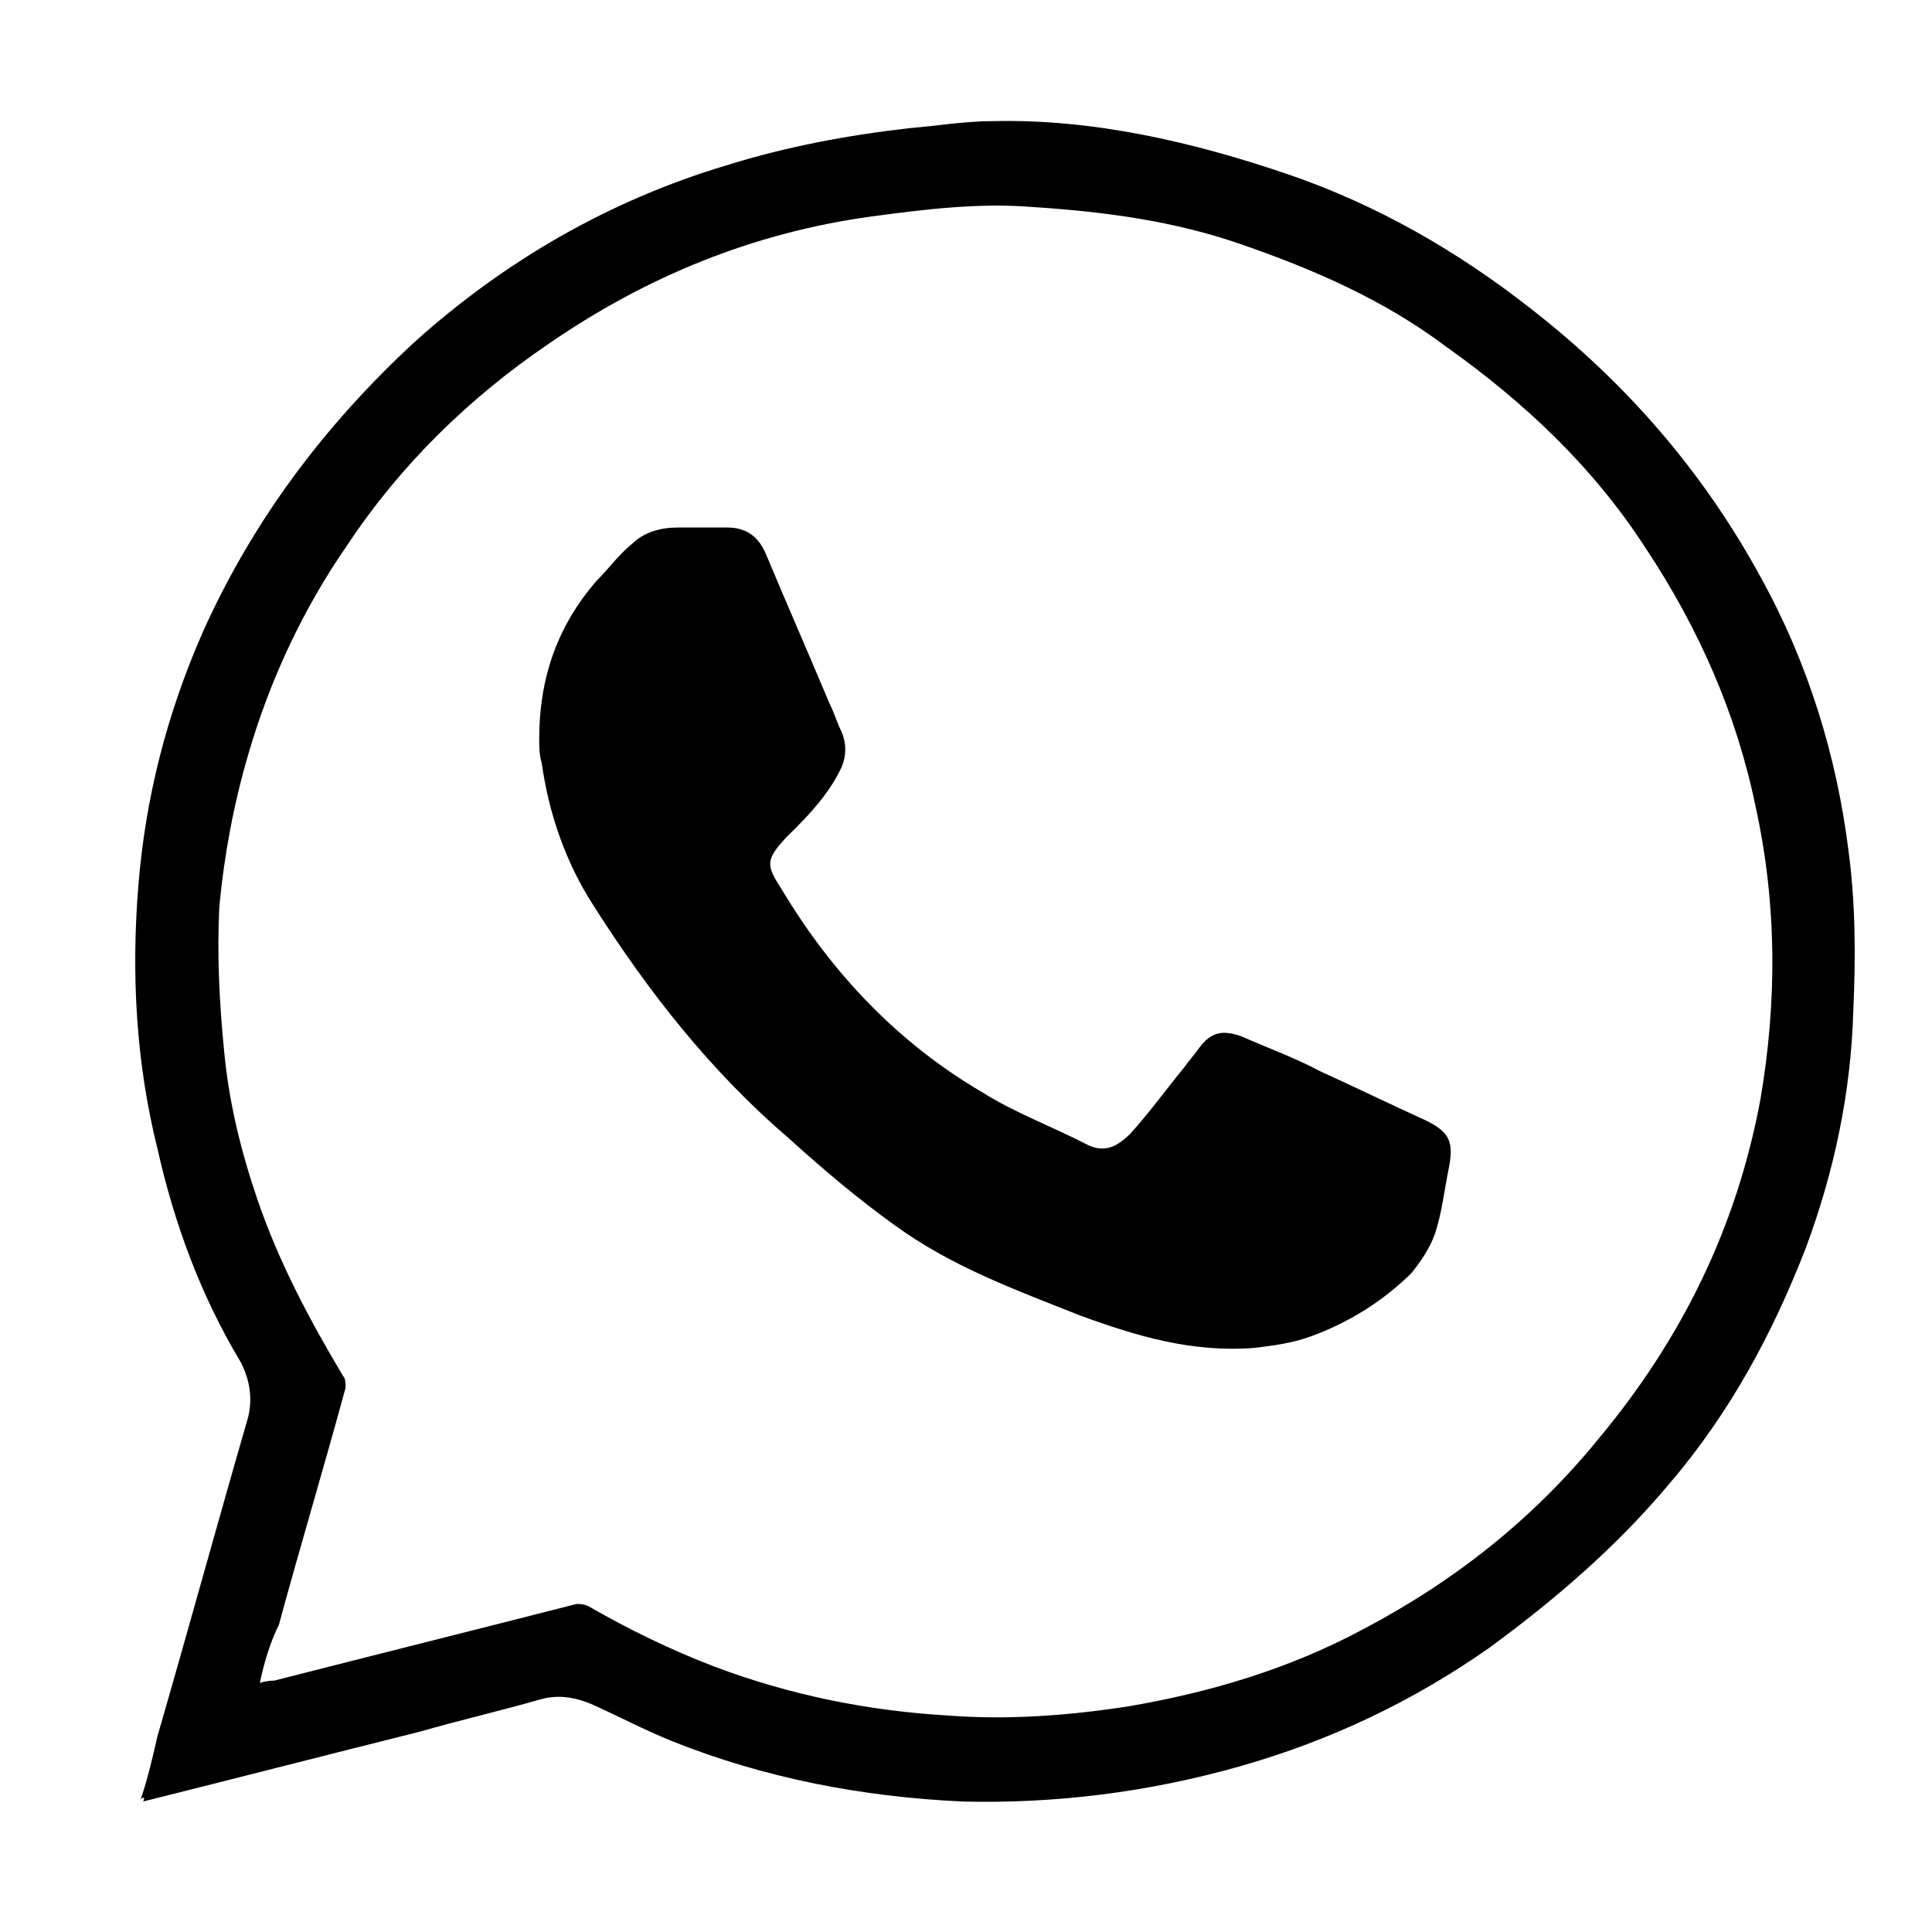
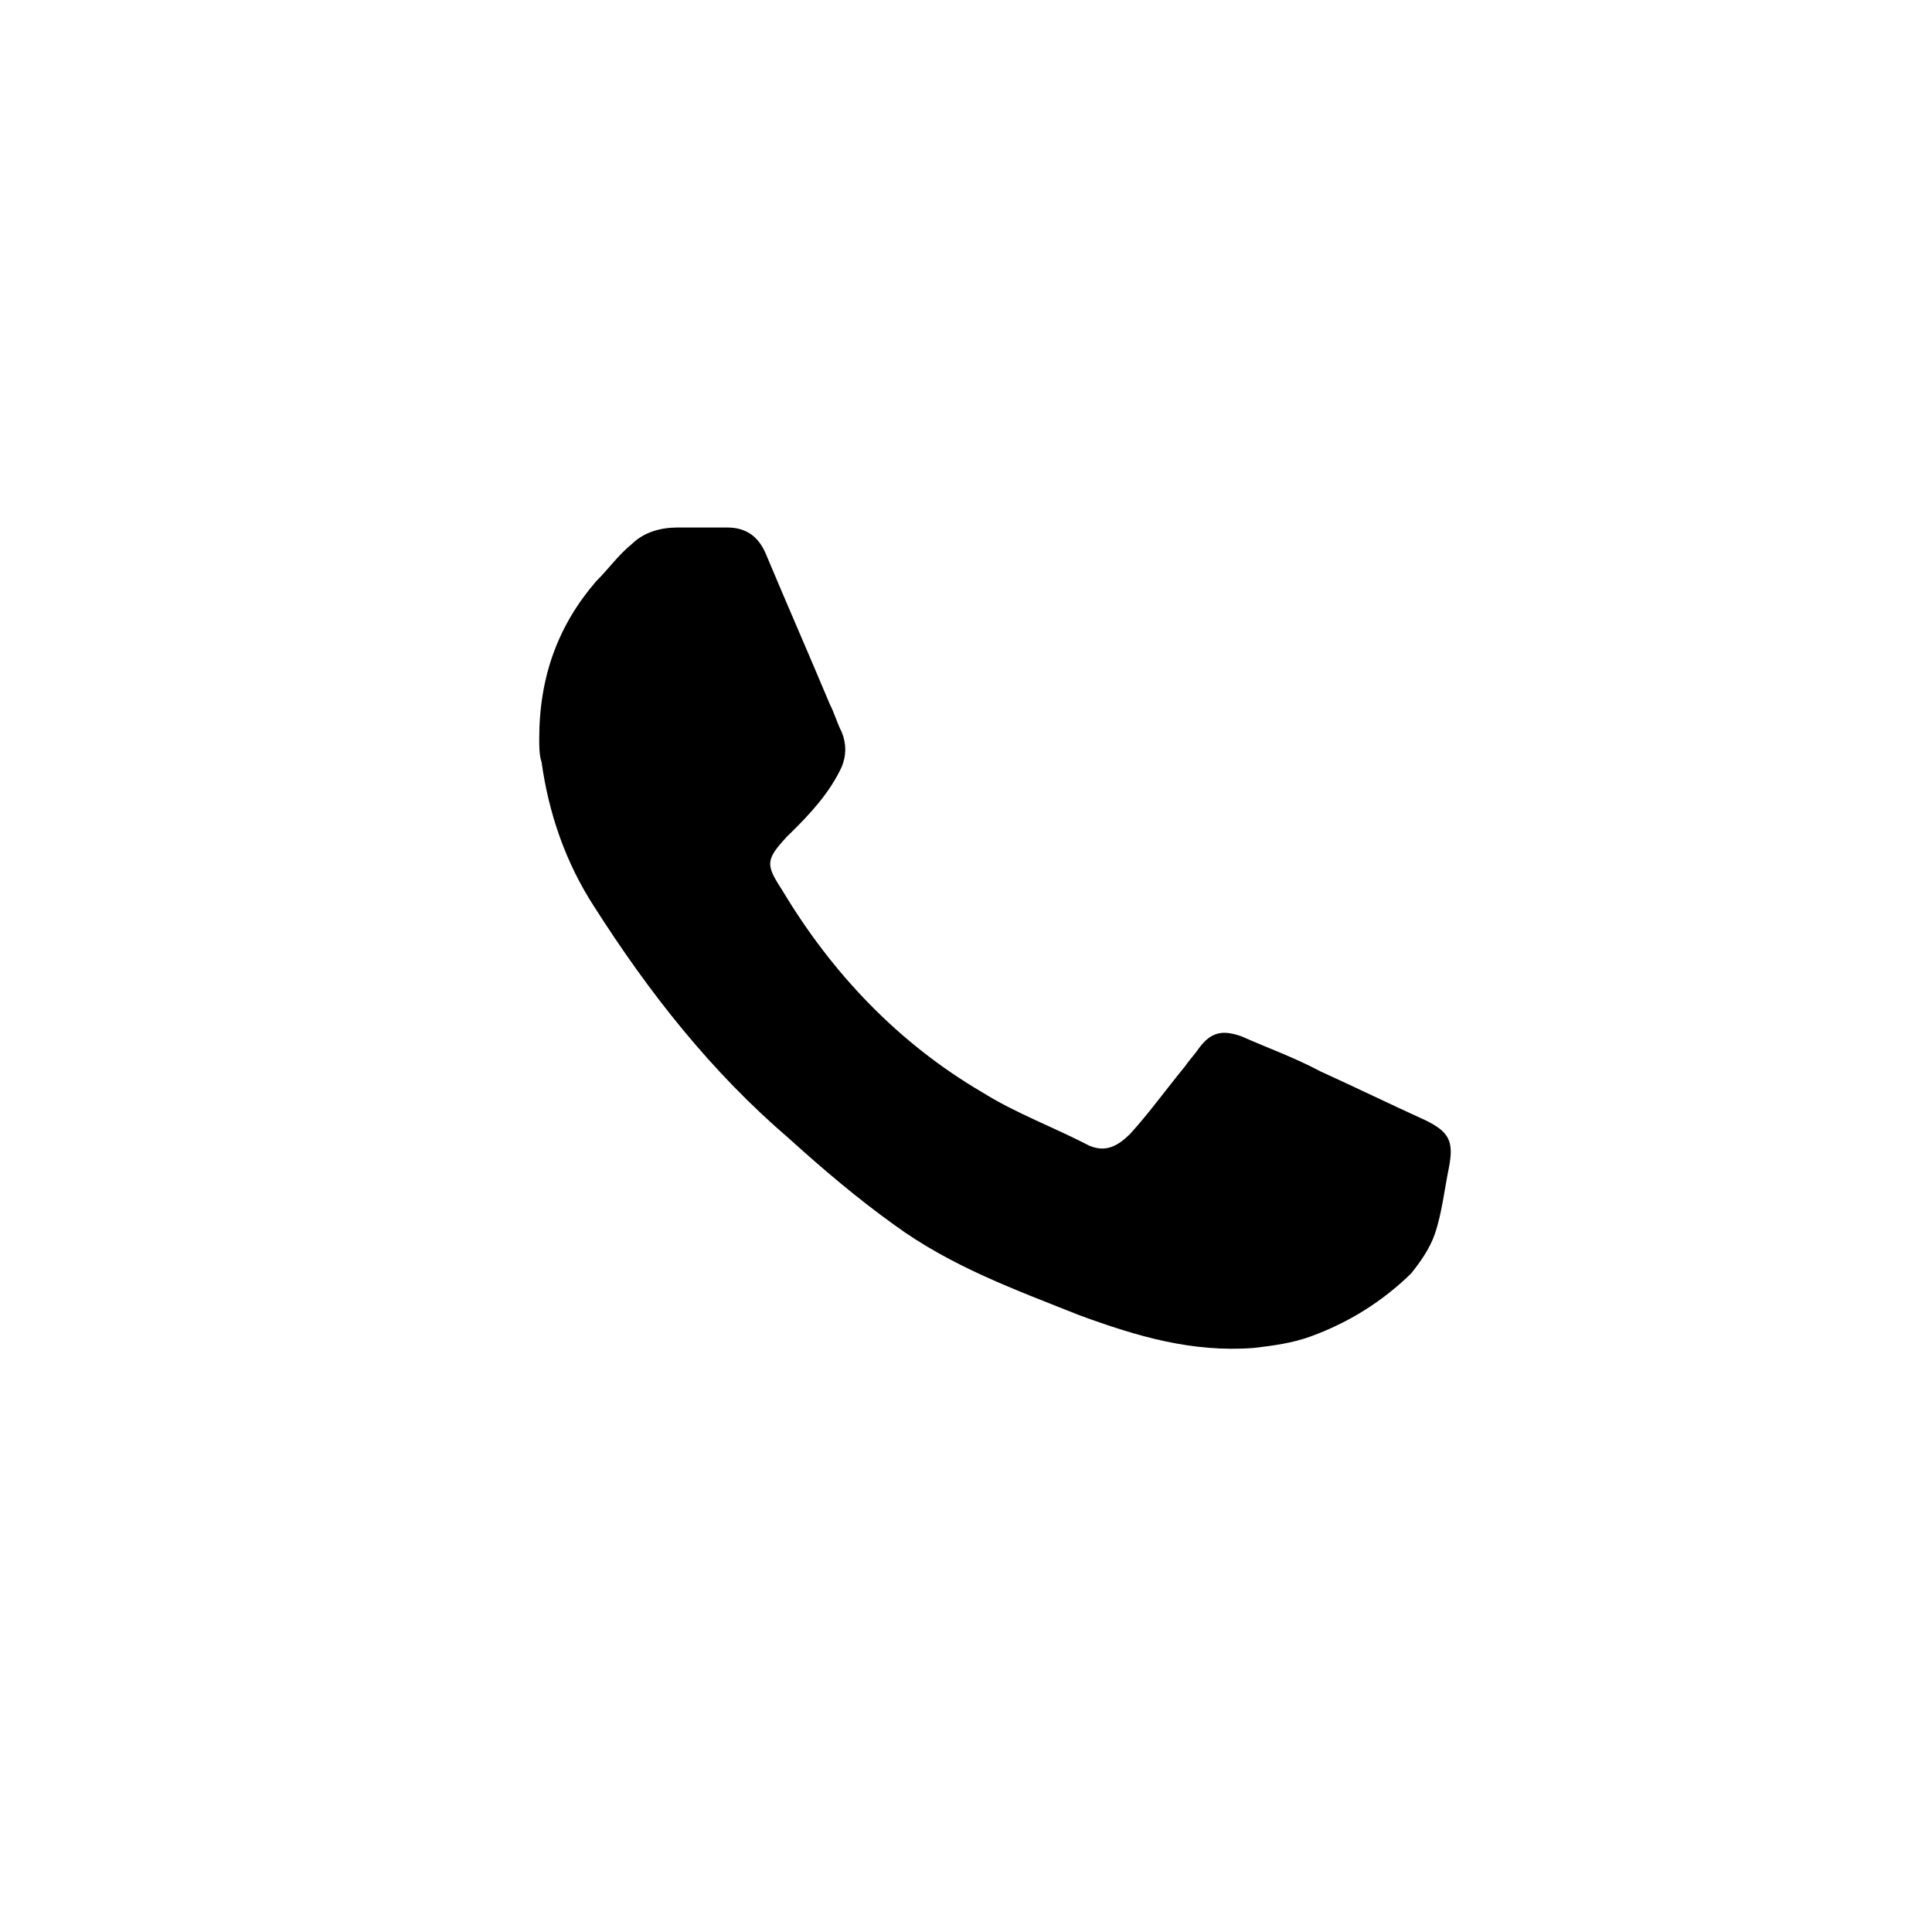
<svg xmlns="http://www.w3.org/2000/svg" viewBox="0 0 100.00 100.00" data-guides="{&quot;vertical&quot;:[],&quot;horizontal&quot;:[]}">
  <defs />
  <path fill="rgb(0, 0, 0)" stroke="none" fill-opacity="1" stroke-width="1" stroke-opacity="1" color="rgb(51, 51, 51)" id="tSvgc7b4144c8d" title="Path 40" d="M27.91 38.252C27.91 35.004 28.896 32.357 30.869 30.071C31.485 29.47 31.978 28.748 32.718 28.146C33.334 27.545 34.197 27.304 35.06 27.304C35.923 27.304 36.786 27.304 37.649 27.304C38.636 27.304 39.252 27.786 39.622 28.628C40.731 31.274 41.841 33.801 42.95 36.447C43.197 36.928 43.32 37.41 43.567 37.891C43.813 38.492 43.813 39.094 43.567 39.695C42.95 41.019 41.964 42.101 40.855 43.184C40.855 43.184 40.731 43.304 40.731 43.304C39.622 44.507 39.622 44.748 40.485 46.071C43.074 50.402 46.526 54.011 50.841 56.537C52.567 57.62 54.539 58.342 56.389 59.304C57.252 59.665 57.868 59.304 58.484 58.703C59.471 57.62 60.334 56.417 61.32 55.214C61.566 54.853 61.813 54.612 62.06 54.252C62.676 53.41 63.292 53.289 64.279 53.65C65.635 54.252 66.991 54.733 68.347 55.455C70.197 56.297 71.922 57.139 73.772 57.981C75.005 58.582 75.251 59.064 75.005 60.387C74.758 61.59 74.635 62.793 74.265 63.876C74.018 64.597 73.525 65.319 73.032 65.921C71.553 67.364 69.827 68.447 67.854 69.169C66.868 69.53 65.882 69.65 64.895 69.77C61.69 70.011 58.854 69.169 55.895 68.086C52.567 66.763 49.238 65.56 46.279 63.394C44.43 62.071 42.581 60.507 40.855 58.943C36.786 55.455 33.581 51.364 30.745 46.913C29.266 44.628 28.403 42.101 28.033 39.455C27.91 39.094 27.91 38.613 27.91 38.252Z" style="" />
-   <path fill="rgb(0, 0, 0)" stroke="none" fill-opacity="1" stroke-width="1" stroke-opacity="1" color="rgb(51, 51, 51)" id="tSvg6f4bf1271f" title="Path 38" d="M7.284 93.126C7.654 92.043 7.9 90.96 8.147 89.877C9.75 84.344 11.229 78.93 12.832 73.396C13.078 72.434 12.955 71.472 12.462 70.509C10.366 67.02 9.01 63.291 8.147 59.442C7.037 54.99 6.791 50.419 7.161 45.848C7.53 41.276 8.64 36.946 10.489 32.735C13.078 26.961 16.777 22.028 21.462 17.698C26.146 13.487 31.571 10.359 37.612 8.555C40.694 7.592 43.9 6.991 47.105 6.63C48.584 6.51 49.941 6.269 51.42 6.269C56.598 6.149 61.776 7.352 66.707 9.036C71.269 10.6 75.46 13.006 79.282 16.013C84.214 19.863 88.159 24.434 91.118 29.848C93.583 34.299 95.063 39.111 95.679 44.043C96.049 46.81 96.049 49.577 95.926 52.344C95.803 56.554 94.94 60.645 93.46 64.615C91.734 69.066 89.515 73.156 86.433 76.765C83.721 80.013 80.515 82.78 77.063 85.306C73.118 88.073 68.803 90.118 64.118 91.441C59.434 92.765 54.625 93.366 49.817 93.246C44.639 93.005 39.585 92.043 34.776 90.118C33.297 89.517 31.941 88.795 30.585 88.193C29.722 87.832 28.859 87.712 27.996 87.953C25.9 88.554 23.804 89.035 21.708 89.637C16.9 90.84 12.215 92.043 7.407 93.246C7.53 93.005 7.407 93.005 7.284 93.126ZM13.448 87.111C13.818 86.99 14.065 86.99 14.188 86.99C19.366 85.667 24.667 84.344 29.845 83.02C29.968 83.02 30.215 83.02 30.462 83.141C32.557 84.344 34.776 85.426 36.996 86.269C40.817 87.712 44.886 88.554 49.078 88.795C52.16 89.035 55.365 88.795 58.447 88.314C62.639 87.592 66.707 86.389 70.529 84.344C75.337 81.817 79.406 78.569 82.734 74.479C87.049 69.306 89.885 63.532 91.118 56.915C91.981 51.863 91.981 46.81 90.871 41.758C89.885 36.946 87.912 32.495 85.2 28.404C82.488 24.194 78.912 20.825 74.844 17.938C71.639 15.532 68.063 13.968 64.242 12.645C60.79 11.442 57.214 10.961 53.516 10.72C50.68 10.48 47.845 10.841 45.132 11.201C38.968 12.043 33.42 14.329 28.366 17.818C24.297 20.585 20.722 24.073 18.01 28.164C15.667 31.532 13.941 35.261 12.832 39.111C12.092 41.637 11.599 44.284 11.352 46.931C11.229 49.457 11.352 51.863 11.599 54.389C11.845 57.036 12.462 59.562 13.325 62.088C14.434 65.336 16.037 68.344 17.763 71.231C17.886 71.351 17.886 71.592 17.886 71.832C16.777 75.923 15.544 80.013 14.434 84.103C14.065 84.825 13.695 85.908 13.448 87.111Z" style="" />
</svg>